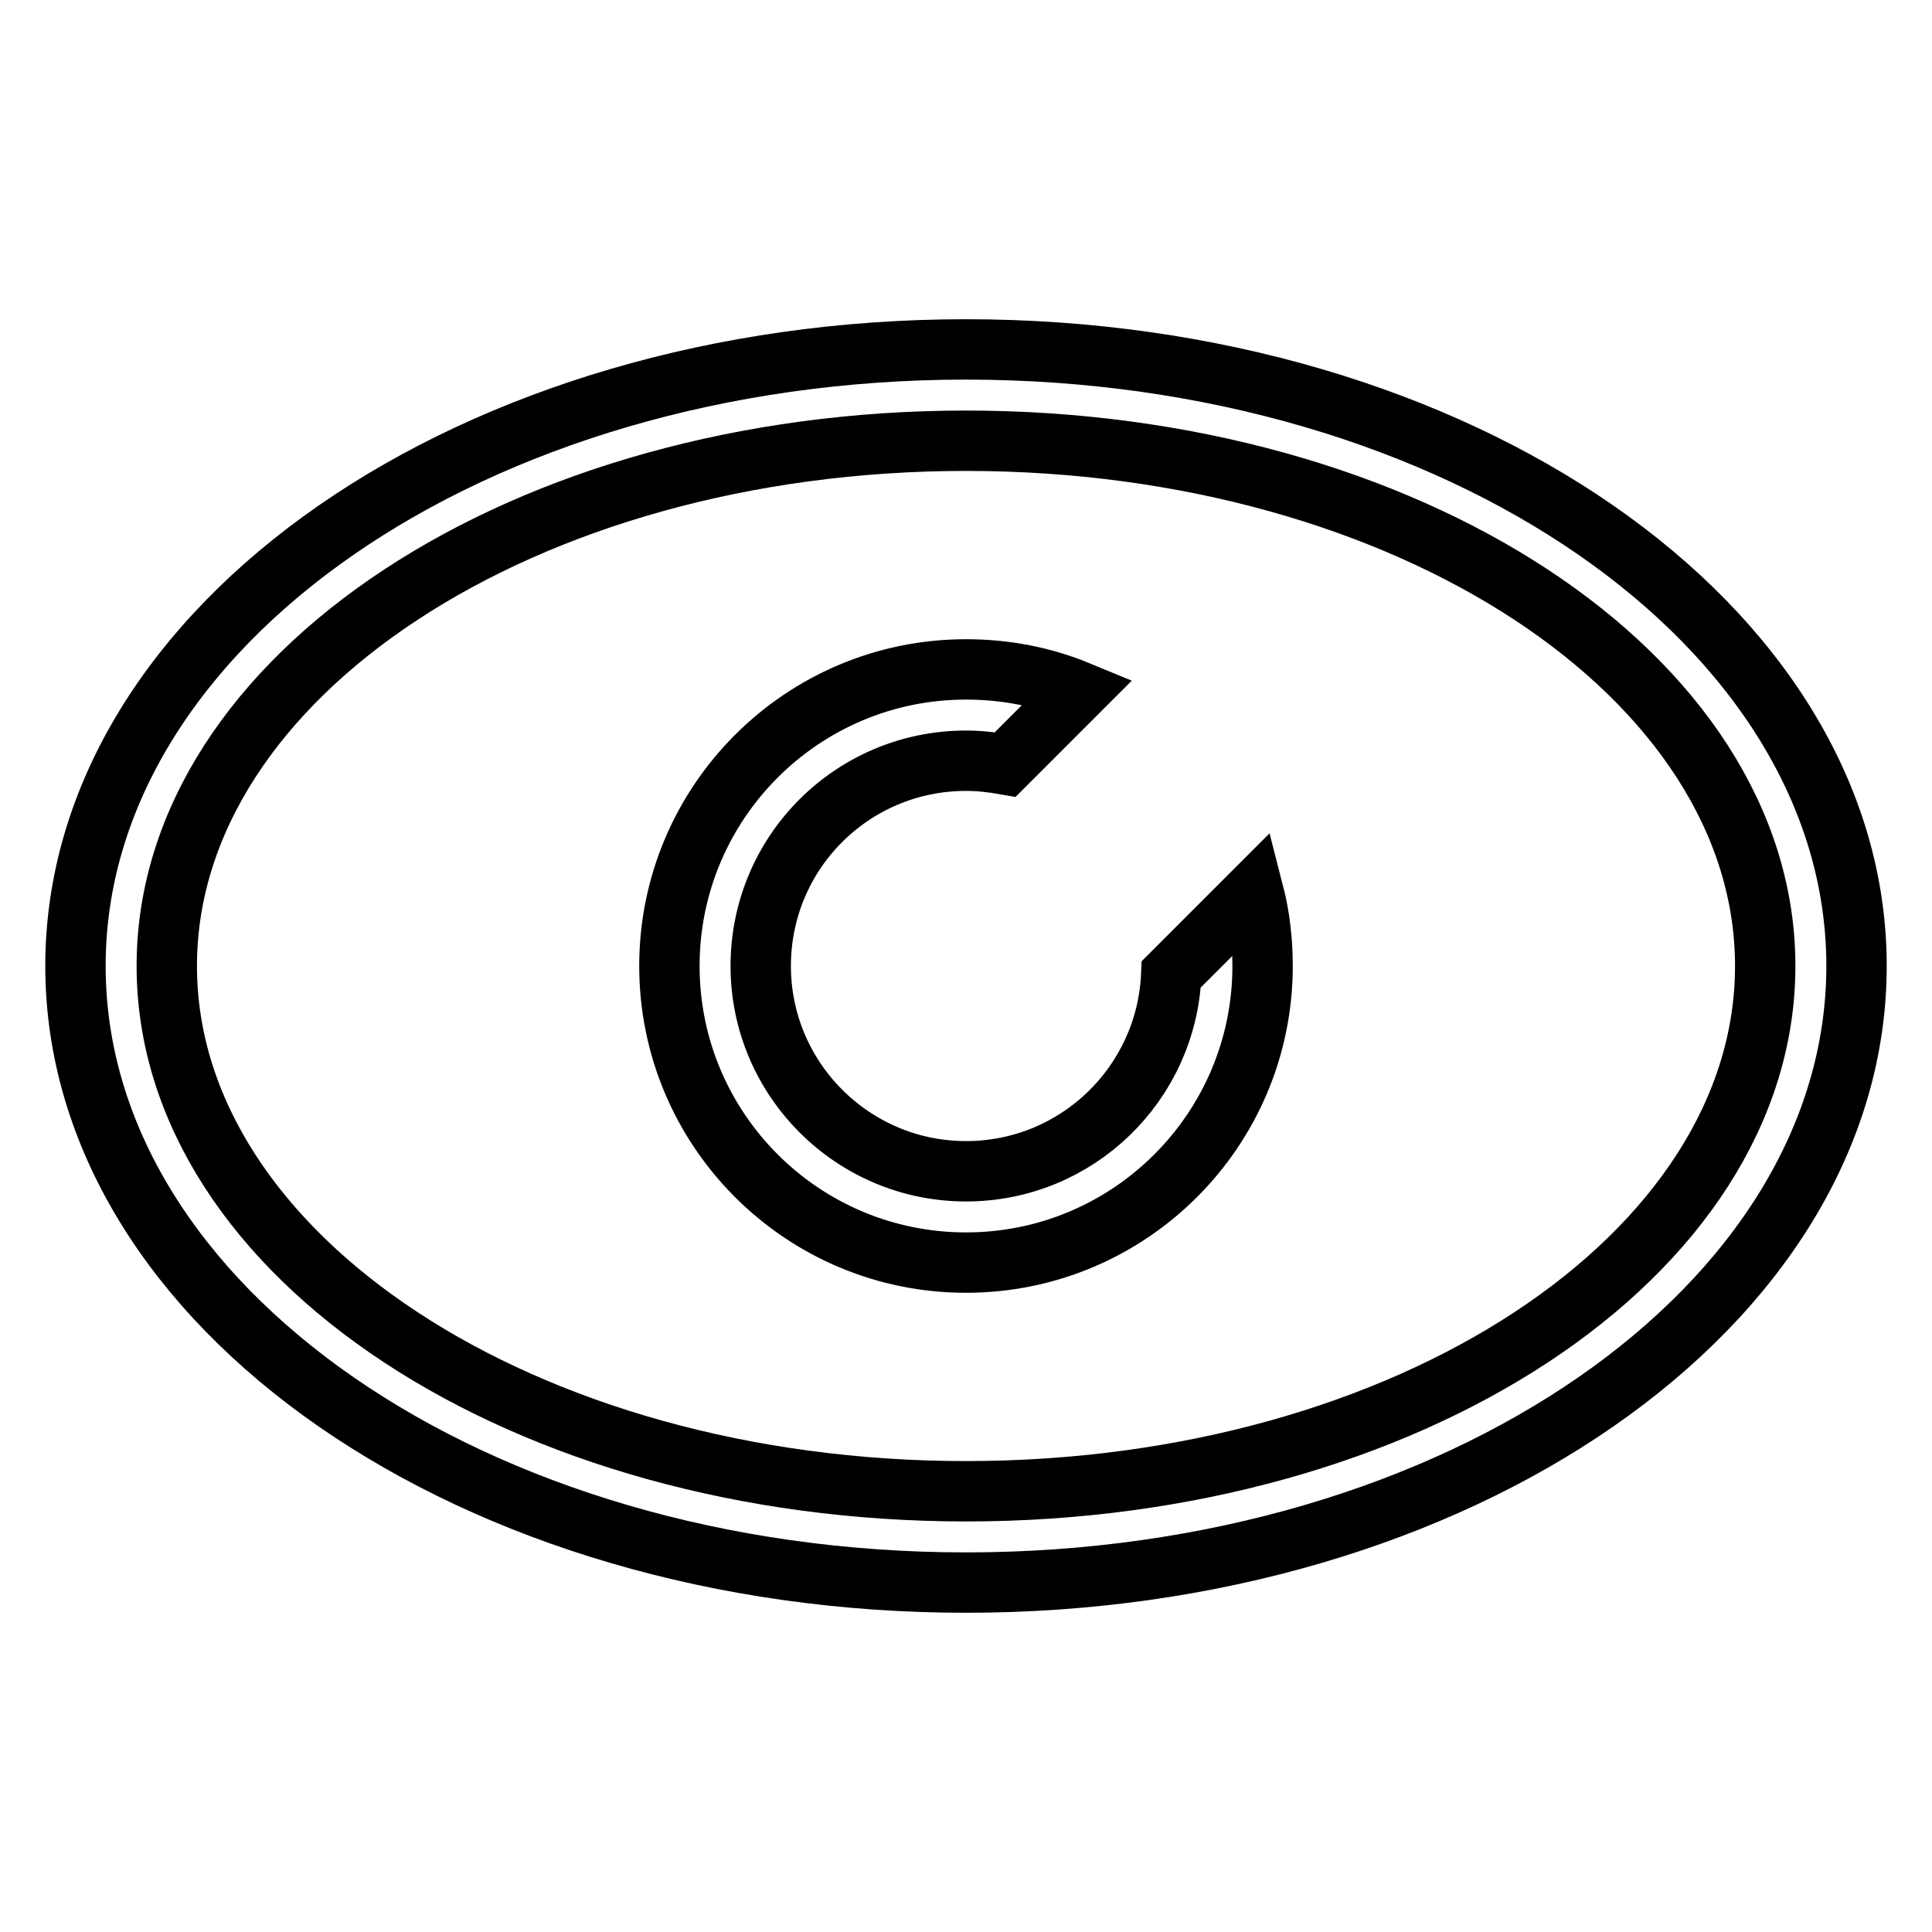
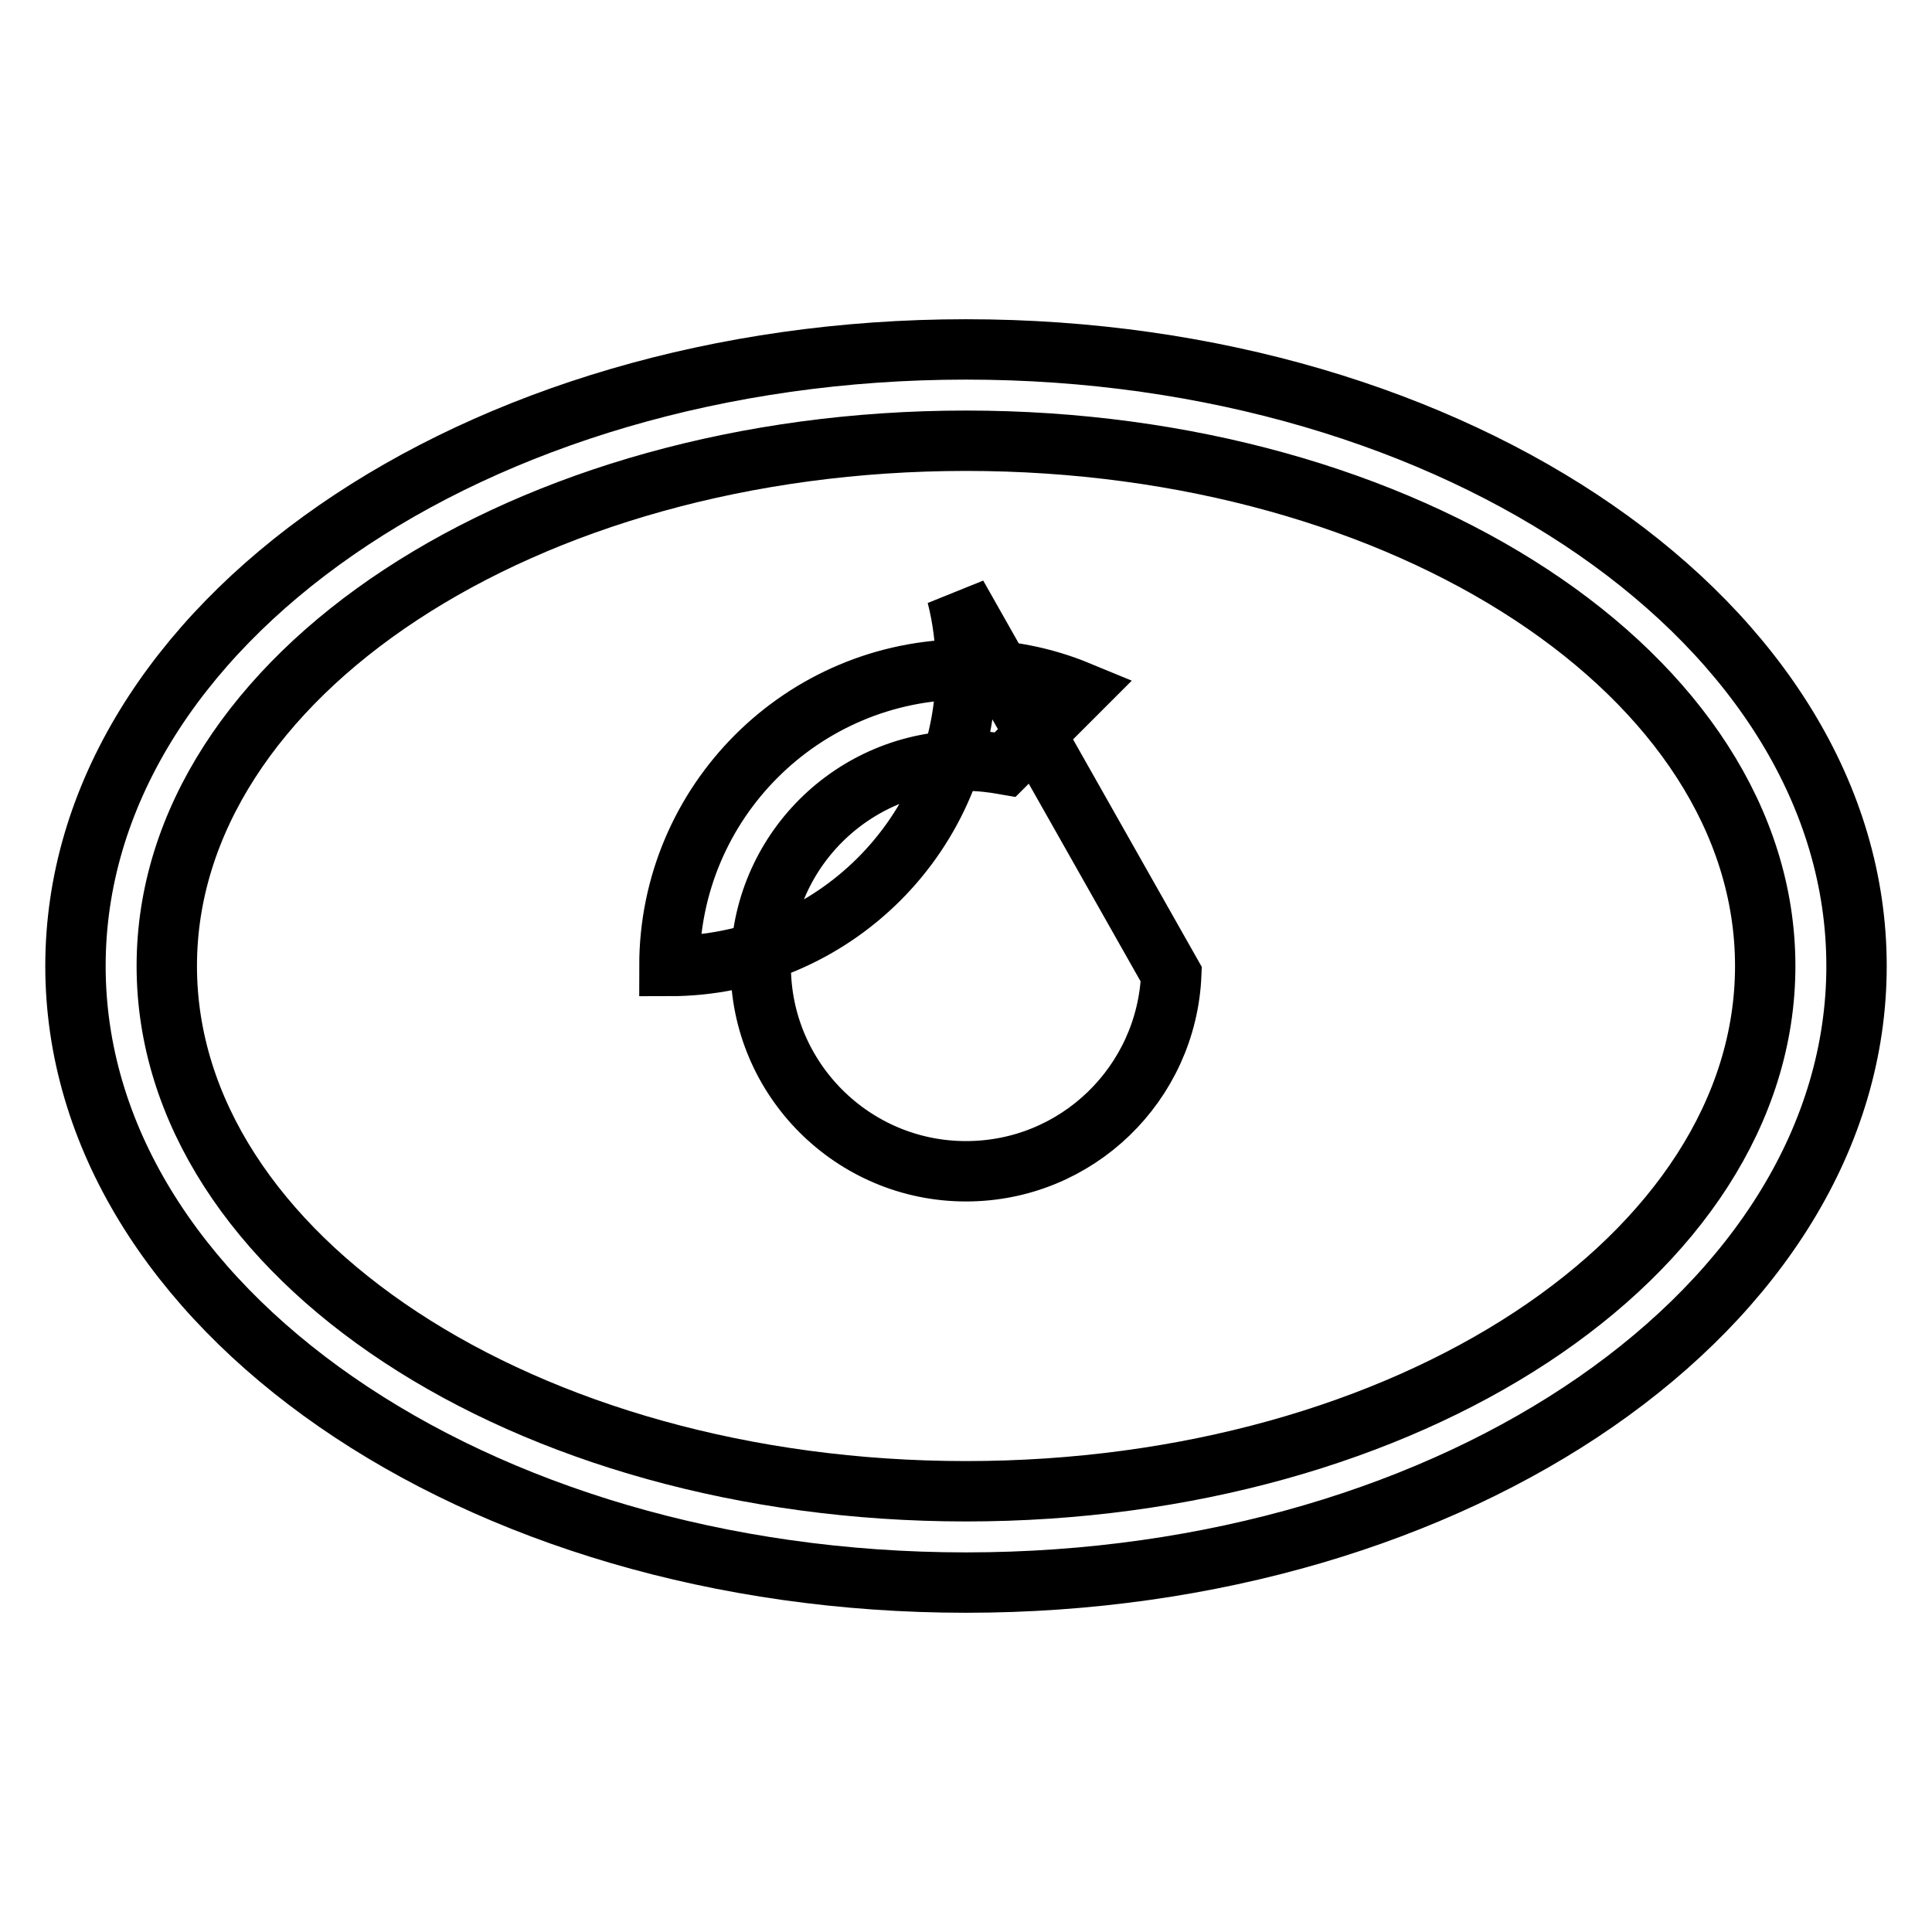
<svg xmlns="http://www.w3.org/2000/svg" version="1.1" x="0px" y="0px" viewBox="0 0 256 256" enable-background="new 0 0 256 256" xml:space="preserve">
  <g>
    <g>
-       <path stroke-width="8" fill-opacity="0" stroke="#000000" d="M155.2,129.1c-0.6,14.5-12.5,26.1-27.2,26.1c-15,0-27.2-12.2-27.2-27.2c0-15.1,12.2-27.2,27.2-27.2c1.8,0,3.5,0.2,5.2,0.5l9.7-9.7c-4.6-1.9-9.6-2.9-14.9-2.9c-21.7,0-39.3,17.6-39.3,39.3c0,21.7,17.6,39.3,39.3,39.3c21.7,0,39.3-17.6,39.3-39.3c0-3.4-0.4-6.7-1.2-9.8L155.2,129.1z M128,46.3C62.8,46.3,10,82.9,10,128c0,45.1,52.8,81.7,118,81.7c65.2,0,118-36.6,118-81.7C246,82.9,193.2,46.3,128,46.3z M128,197.6c-58.5,0-105.9-31.2-105.9-69.6c0-38.4,47.4-69.6,105.9-69.6c58.5,0,105.9,31.2,105.9,69.6C233.9,166.4,186.5,197.6,128,197.6z" />
+       <path stroke-width="8" fill-opacity="0" stroke="#000000" d="M155.2,129.1c-0.6,14.5-12.5,26.1-27.2,26.1c-15,0-27.2-12.2-27.2-27.2c0-15.1,12.2-27.2,27.2-27.2c1.8,0,3.5,0.2,5.2,0.5l9.7-9.7c-4.6-1.9-9.6-2.9-14.9-2.9c-21.7,0-39.3,17.6-39.3,39.3c21.7,0,39.3-17.6,39.3-39.3c0-3.4-0.4-6.7-1.2-9.8L155.2,129.1z M128,46.3C62.8,46.3,10,82.9,10,128c0,45.1,52.8,81.7,118,81.7c65.2,0,118-36.6,118-81.7C246,82.9,193.2,46.3,128,46.3z M128,197.6c-58.5,0-105.9-31.2-105.9-69.6c0-38.4,47.4-69.6,105.9-69.6c58.5,0,105.9,31.2,105.9,69.6C233.9,166.4,186.5,197.6,128,197.6z" />
    </g>
  </g>
</svg>